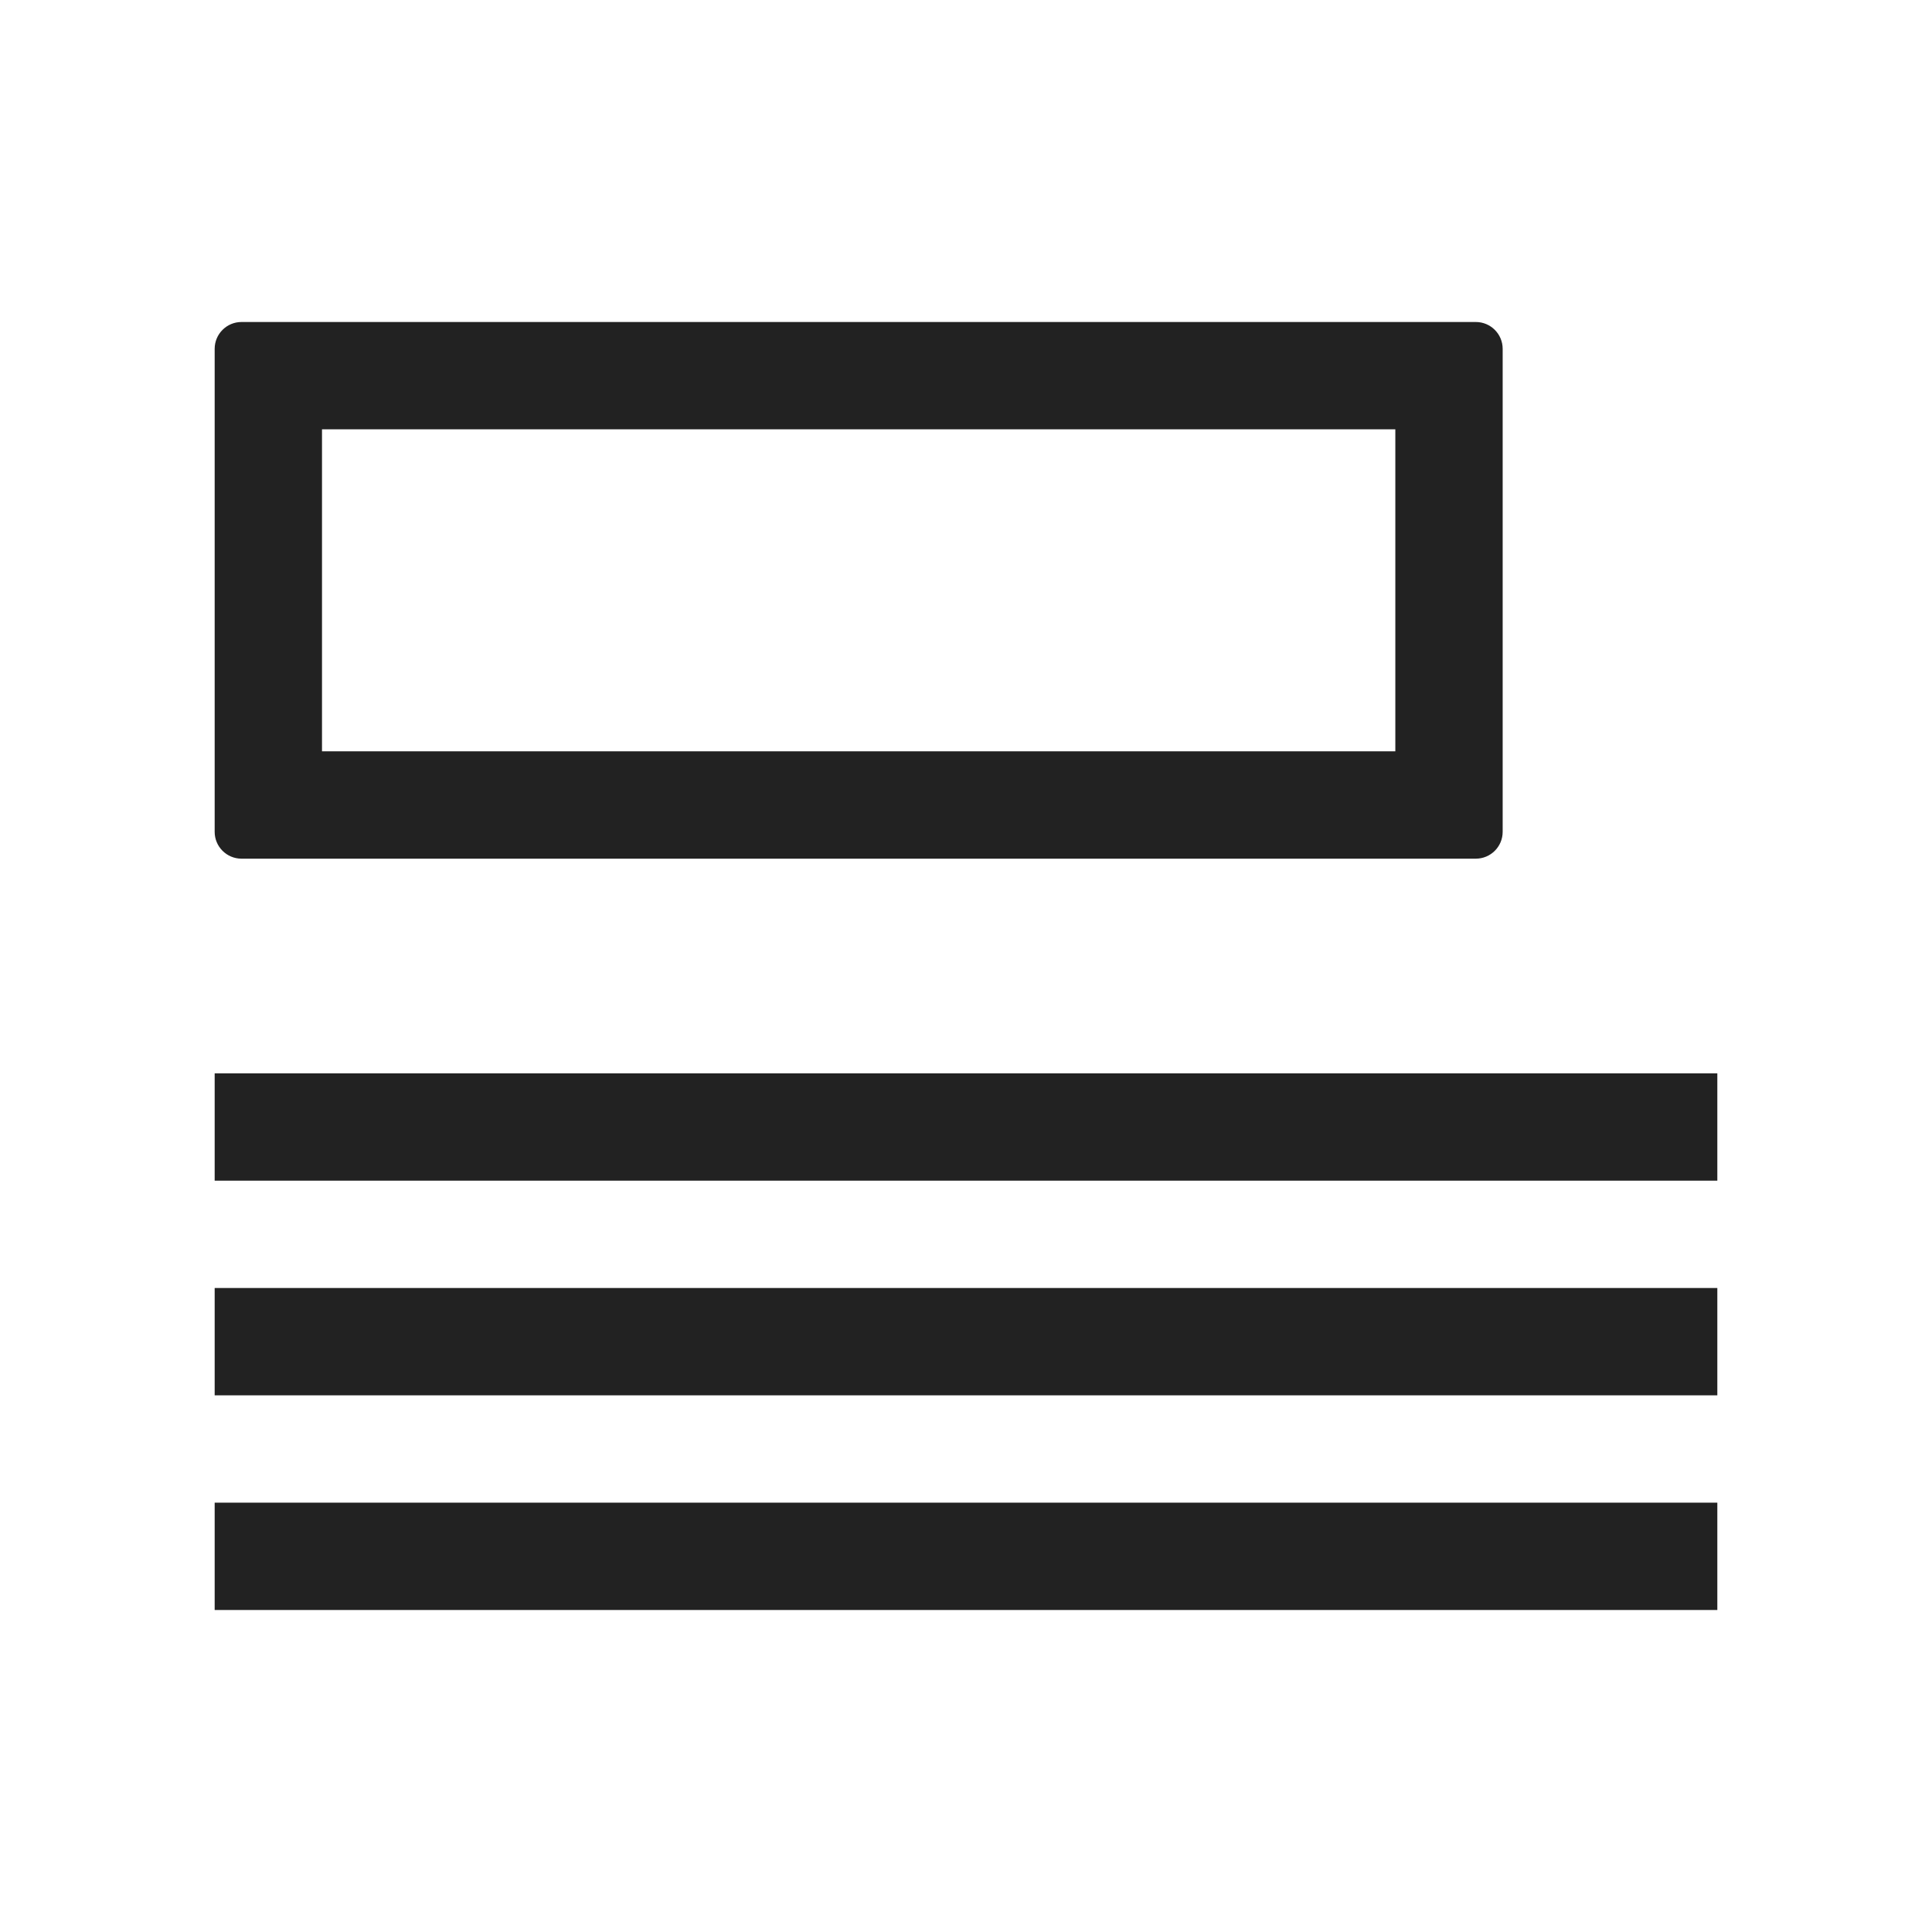
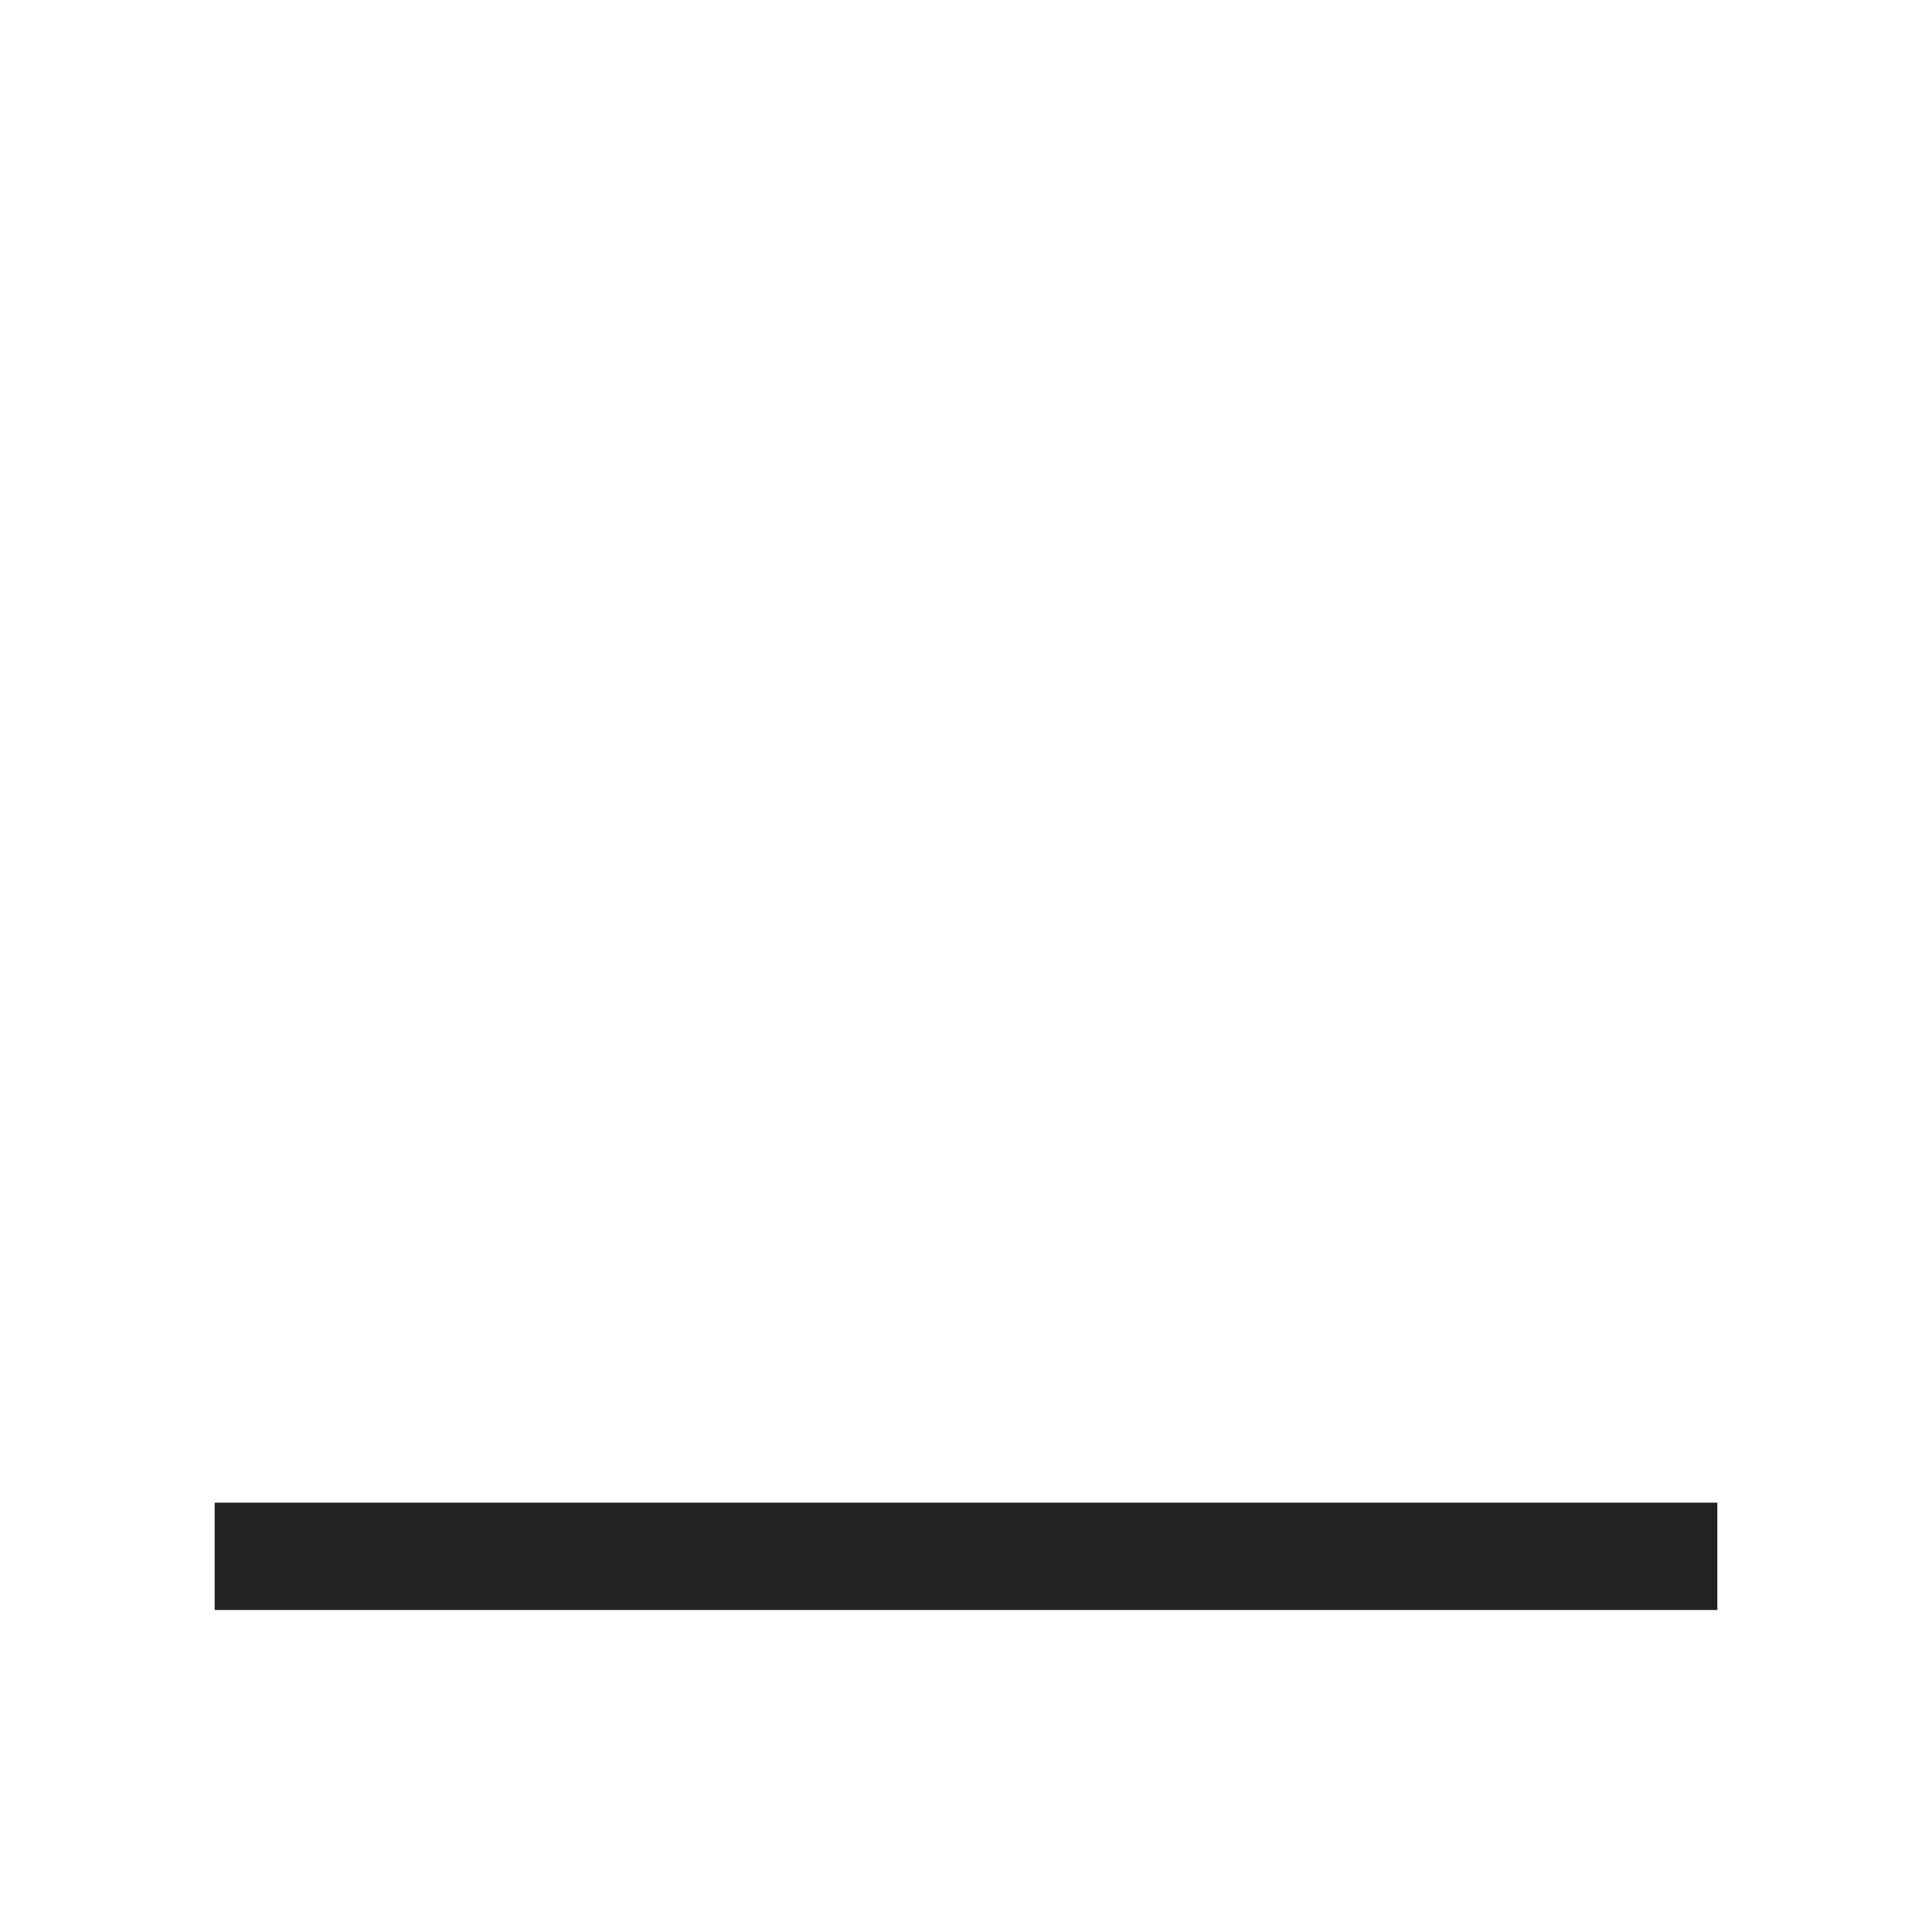
<svg xmlns="http://www.w3.org/2000/svg" width="18" height="18" viewBox="0 0 18 18" fill="none">
-   <path d="M16 10H2V11H16V10Z" fill="#222222" />
  <path d="M16 14H2V15H16V14Z" fill="#222222" />
-   <path d="M16 12H2V13H16V12Z" fill="#222222" />
-   <path fill-rule="evenodd" clip-rule="evenodd" d="M13.75 3H2.25C2.112 3 2 3.112 2 3.25V7.75C2 7.888 2.112 8 2.25 8H13.75C13.888 8 14 7.888 14 7.75V3.25C14 3.112 13.888 3 13.75 3ZM13 7H3V4H13V7Z" fill="#222222" />
</svg>